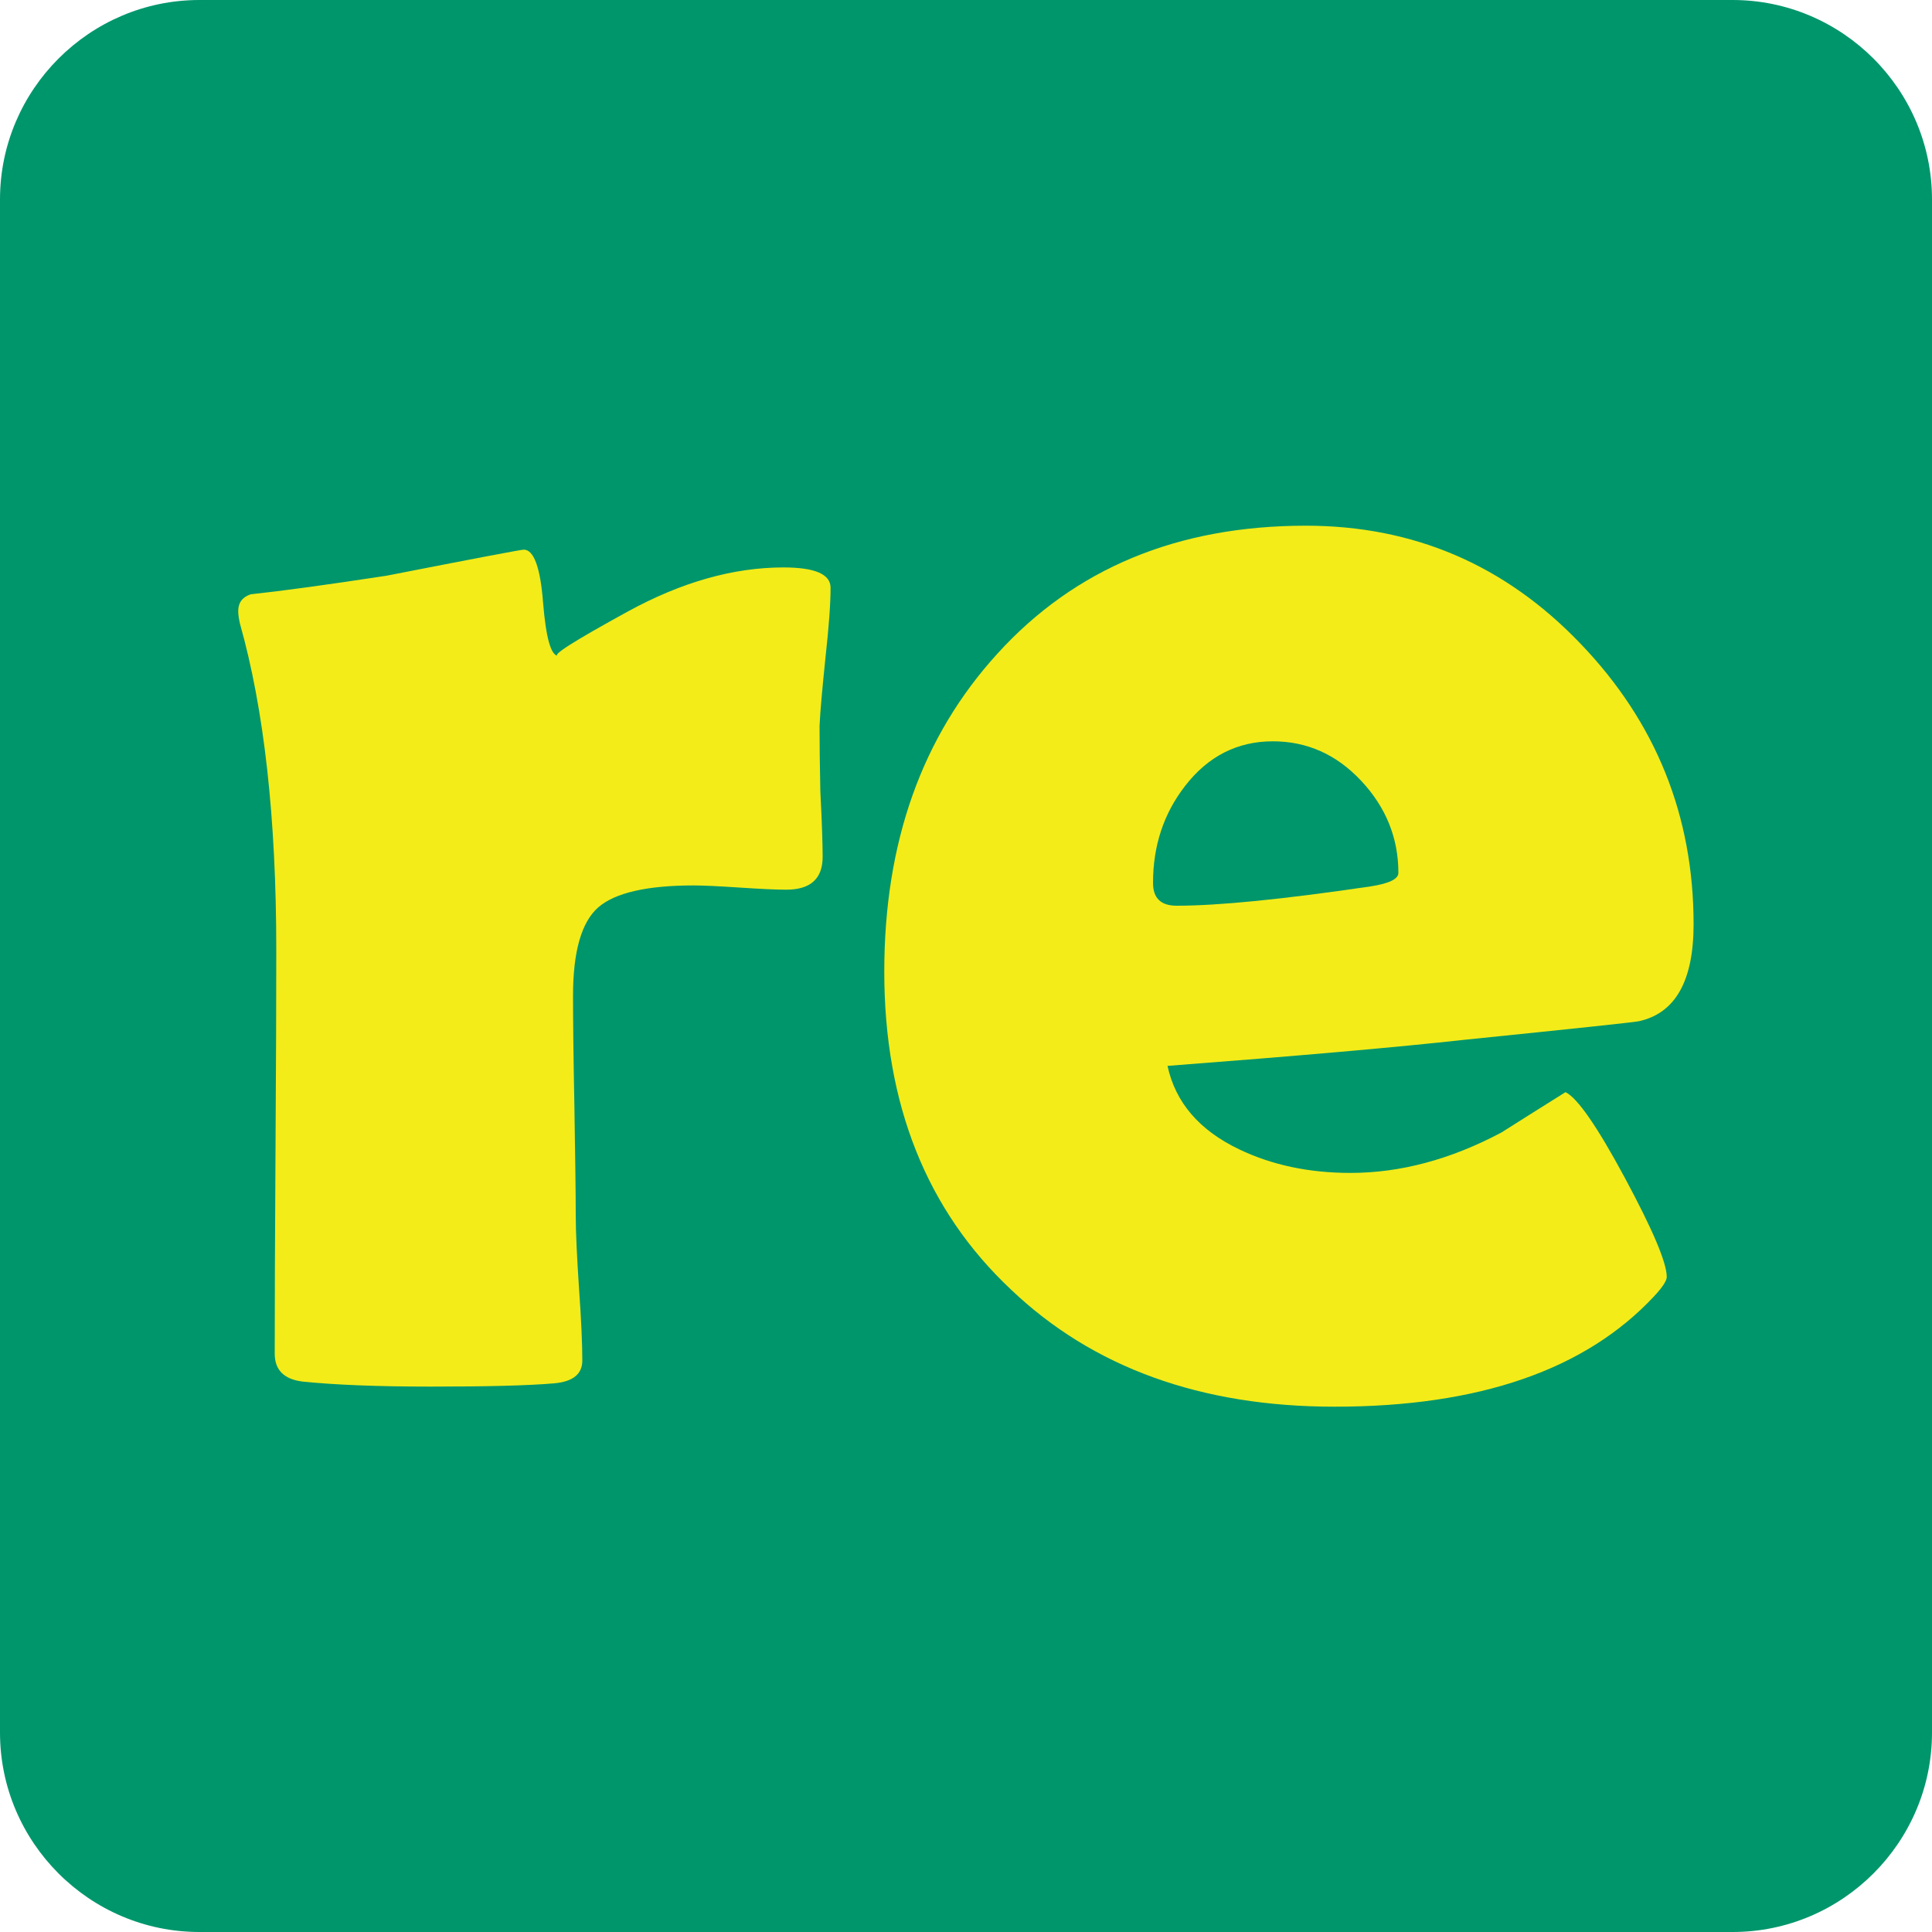
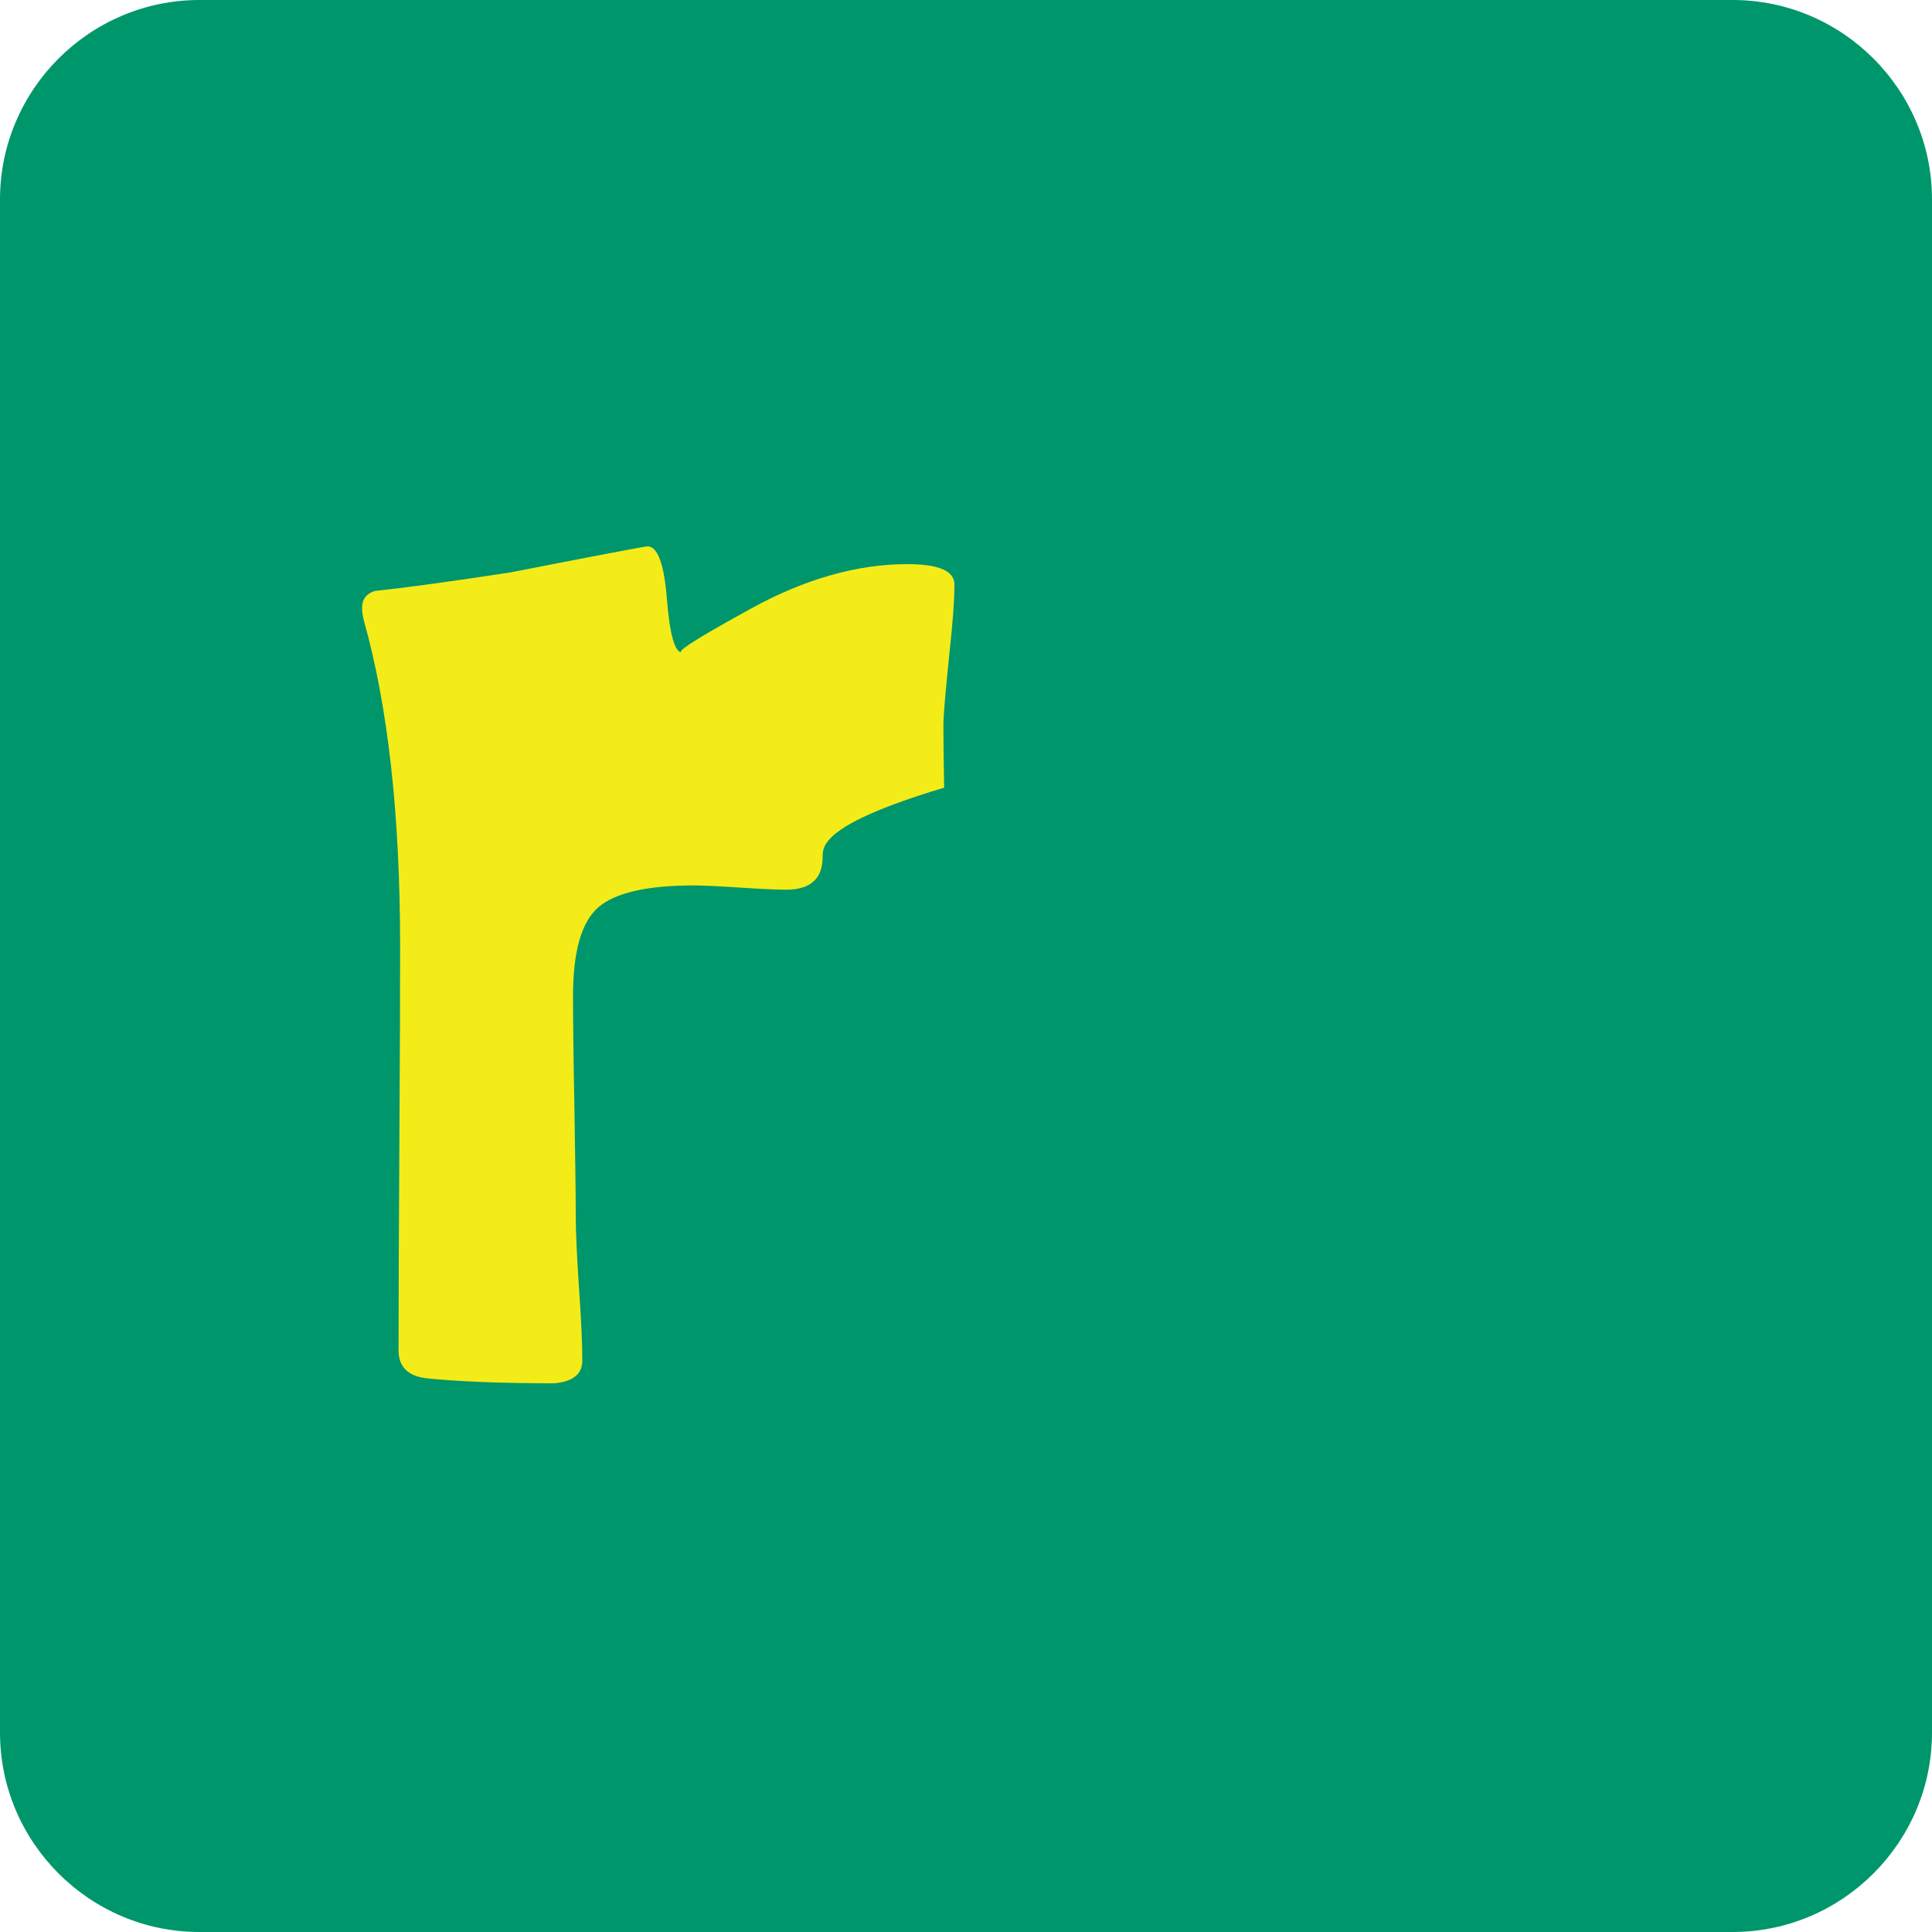
<svg xmlns="http://www.w3.org/2000/svg" version="1.1" id="Layer_1" x="0px" y="0px" viewBox="0 0 1000 1000" style="enable-background:new 0 0 1000 1000;" xml:space="preserve">
  <style type="text/css">
	.st0{fill:#00966C;}
	.st1{fill:#F3EC19;}
</style>
  <path class="st0" d="M896.8,1000H103.2C46.4,1000,0,953.6,0,896.8V103.2C0,46.4,46.4,0,103.2,0h793.6C953.6,0,1000,46.4,1000,103.2  v793.6C1000,953.6,953.6,1000,896.8,1000z" />
  <g>
-     <path class="st1" d="M425.8,443.5c0,11.3-6.3,17-18.8,17c-5.5,0-13.6-0.4-24.2-1.1c-10.6-0.7-18.5-1.1-23.8-1.1   c-24.1,0-40.6,3.8-49.3,11.3c-8.7,7.6-13.1,22.8-13.1,45.8c0,12.5,0.2,31.5,0.7,56.9c0.4,25.5,0.7,44.4,0.7,56.9   c0,8.4,0.6,21,1.7,37.7c1.2,16.7,1.7,29.2,1.7,37.3c0,7-4.8,10.9-14.4,11.8c-14,1.2-35.3,1.7-64.1,1.7c-27.6,0-49.7-0.9-66.3-2.6   c-9.6-1.2-14.4-6-14.4-14.4c0-23.3,0.1-58.1,0.4-104.5c0.3-46.4,0.4-81.2,0.4-104.5c0-68.4-6.3-124.6-18.8-168.9   c-0.6-2.6-0.9-4.8-0.9-6.5c0-4.4,2.2-7.3,6.5-8.7c16-1.7,39.4-4.9,70.2-9.6c46-9,69.7-13.5,71.1-13.5c5.2,0,8.6,9.2,10,27.5   c1.5,18.3,4.1,27.5,7.9,27.5c-4.1,0,7.9-7.6,35.8-22.9c27.9-15.3,54.8-22.9,80.7-22.9c16.3,0,24.4,3.5,24.4,10.5   c0,8.4-0.9,20.4-2.6,35.8c-1.7,16.6-2.8,28.5-3.1,35.8c0,8.4,0.1,19.6,0.4,33.6C425.5,426.6,425.8,438,425.8,443.5z" />
-     <path class="st1" d="M876.6,478.4c0,29.4-9.5,46.1-28.4,50.2c-3.2,0.6-33.3,3.8-90.3,9.6c-34.3,3.8-85.5,8.3-153.6,13.5   c4.1,18.9,16.4,33.3,37.1,43.2c16.9,8.1,36.1,12.2,57.6,12.2c25.9,0,51.9-7,78.1-20.9c11.1-7,22.1-14,33.2-20.9   c6.1,2.9,16.4,17.7,30.8,44.5c14.4,26.8,21.6,43.8,21.6,51.1c0,2-2.2,5.4-6.5,10c-35.5,38.1-90.6,57.2-165.4,57.2   c-69.2,0-125.1-20.2-167.6-60.7c-43.6-41-65.5-95.8-65.5-164.5c0-66.9,19.5-121.7,58.5-164.5c40.1-44.2,93.4-66.3,159.7-66.3   c55.9,0,103.3,20.4,142.2,61.1C857.1,373.8,876.6,422.3,876.6,478.4z M723.8,451.8c0-18-6.4-33.9-19.2-47.6   c-12.8-13.7-28.1-20.5-45.8-20.5c-18.3,0-33.5,7.7-45.4,23.1c-11.1,14.3-16.6,31-16.6,50.2c0,7.9,4.1,11.8,12.2,11.8   c21.5,0,55-3.3,100.4-10C719,457.3,723.8,455,723.8,451.8z" />
+     <path class="st1" d="M425.8,443.5c0,11.3-6.3,17-18.8,17c-5.5,0-13.6-0.4-24.2-1.1c-10.6-0.7-18.5-1.1-23.8-1.1   c-24.1,0-40.6,3.8-49.3,11.3c-8.7,7.6-13.1,22.8-13.1,45.8c0,12.5,0.2,31.5,0.7,56.9c0.4,25.5,0.7,44.4,0.7,56.9   c0,8.4,0.6,21,1.7,37.7c1.2,16.7,1.7,29.2,1.7,37.3c0,7-4.8,10.9-14.4,11.8c-27.6,0-49.7-0.9-66.3-2.6   c-9.6-1.2-14.4-6-14.4-14.4c0-23.3,0.1-58.1,0.4-104.5c0.3-46.4,0.4-81.2,0.4-104.5c0-68.4-6.3-124.6-18.8-168.9   c-0.6-2.6-0.9-4.8-0.9-6.5c0-4.4,2.2-7.3,6.5-8.7c16-1.7,39.4-4.9,70.2-9.6c46-9,69.7-13.5,71.1-13.5c5.2,0,8.6,9.2,10,27.5   c1.5,18.3,4.1,27.5,7.9,27.5c-4.1,0,7.9-7.6,35.8-22.9c27.9-15.3,54.8-22.9,80.7-22.9c16.3,0,24.4,3.5,24.4,10.5   c0,8.4-0.9,20.4-2.6,35.8c-1.7,16.6-2.8,28.5-3.1,35.8c0,8.4,0.1,19.6,0.4,33.6C425.5,426.6,425.8,438,425.8,443.5z" />
  </g>
</svg>